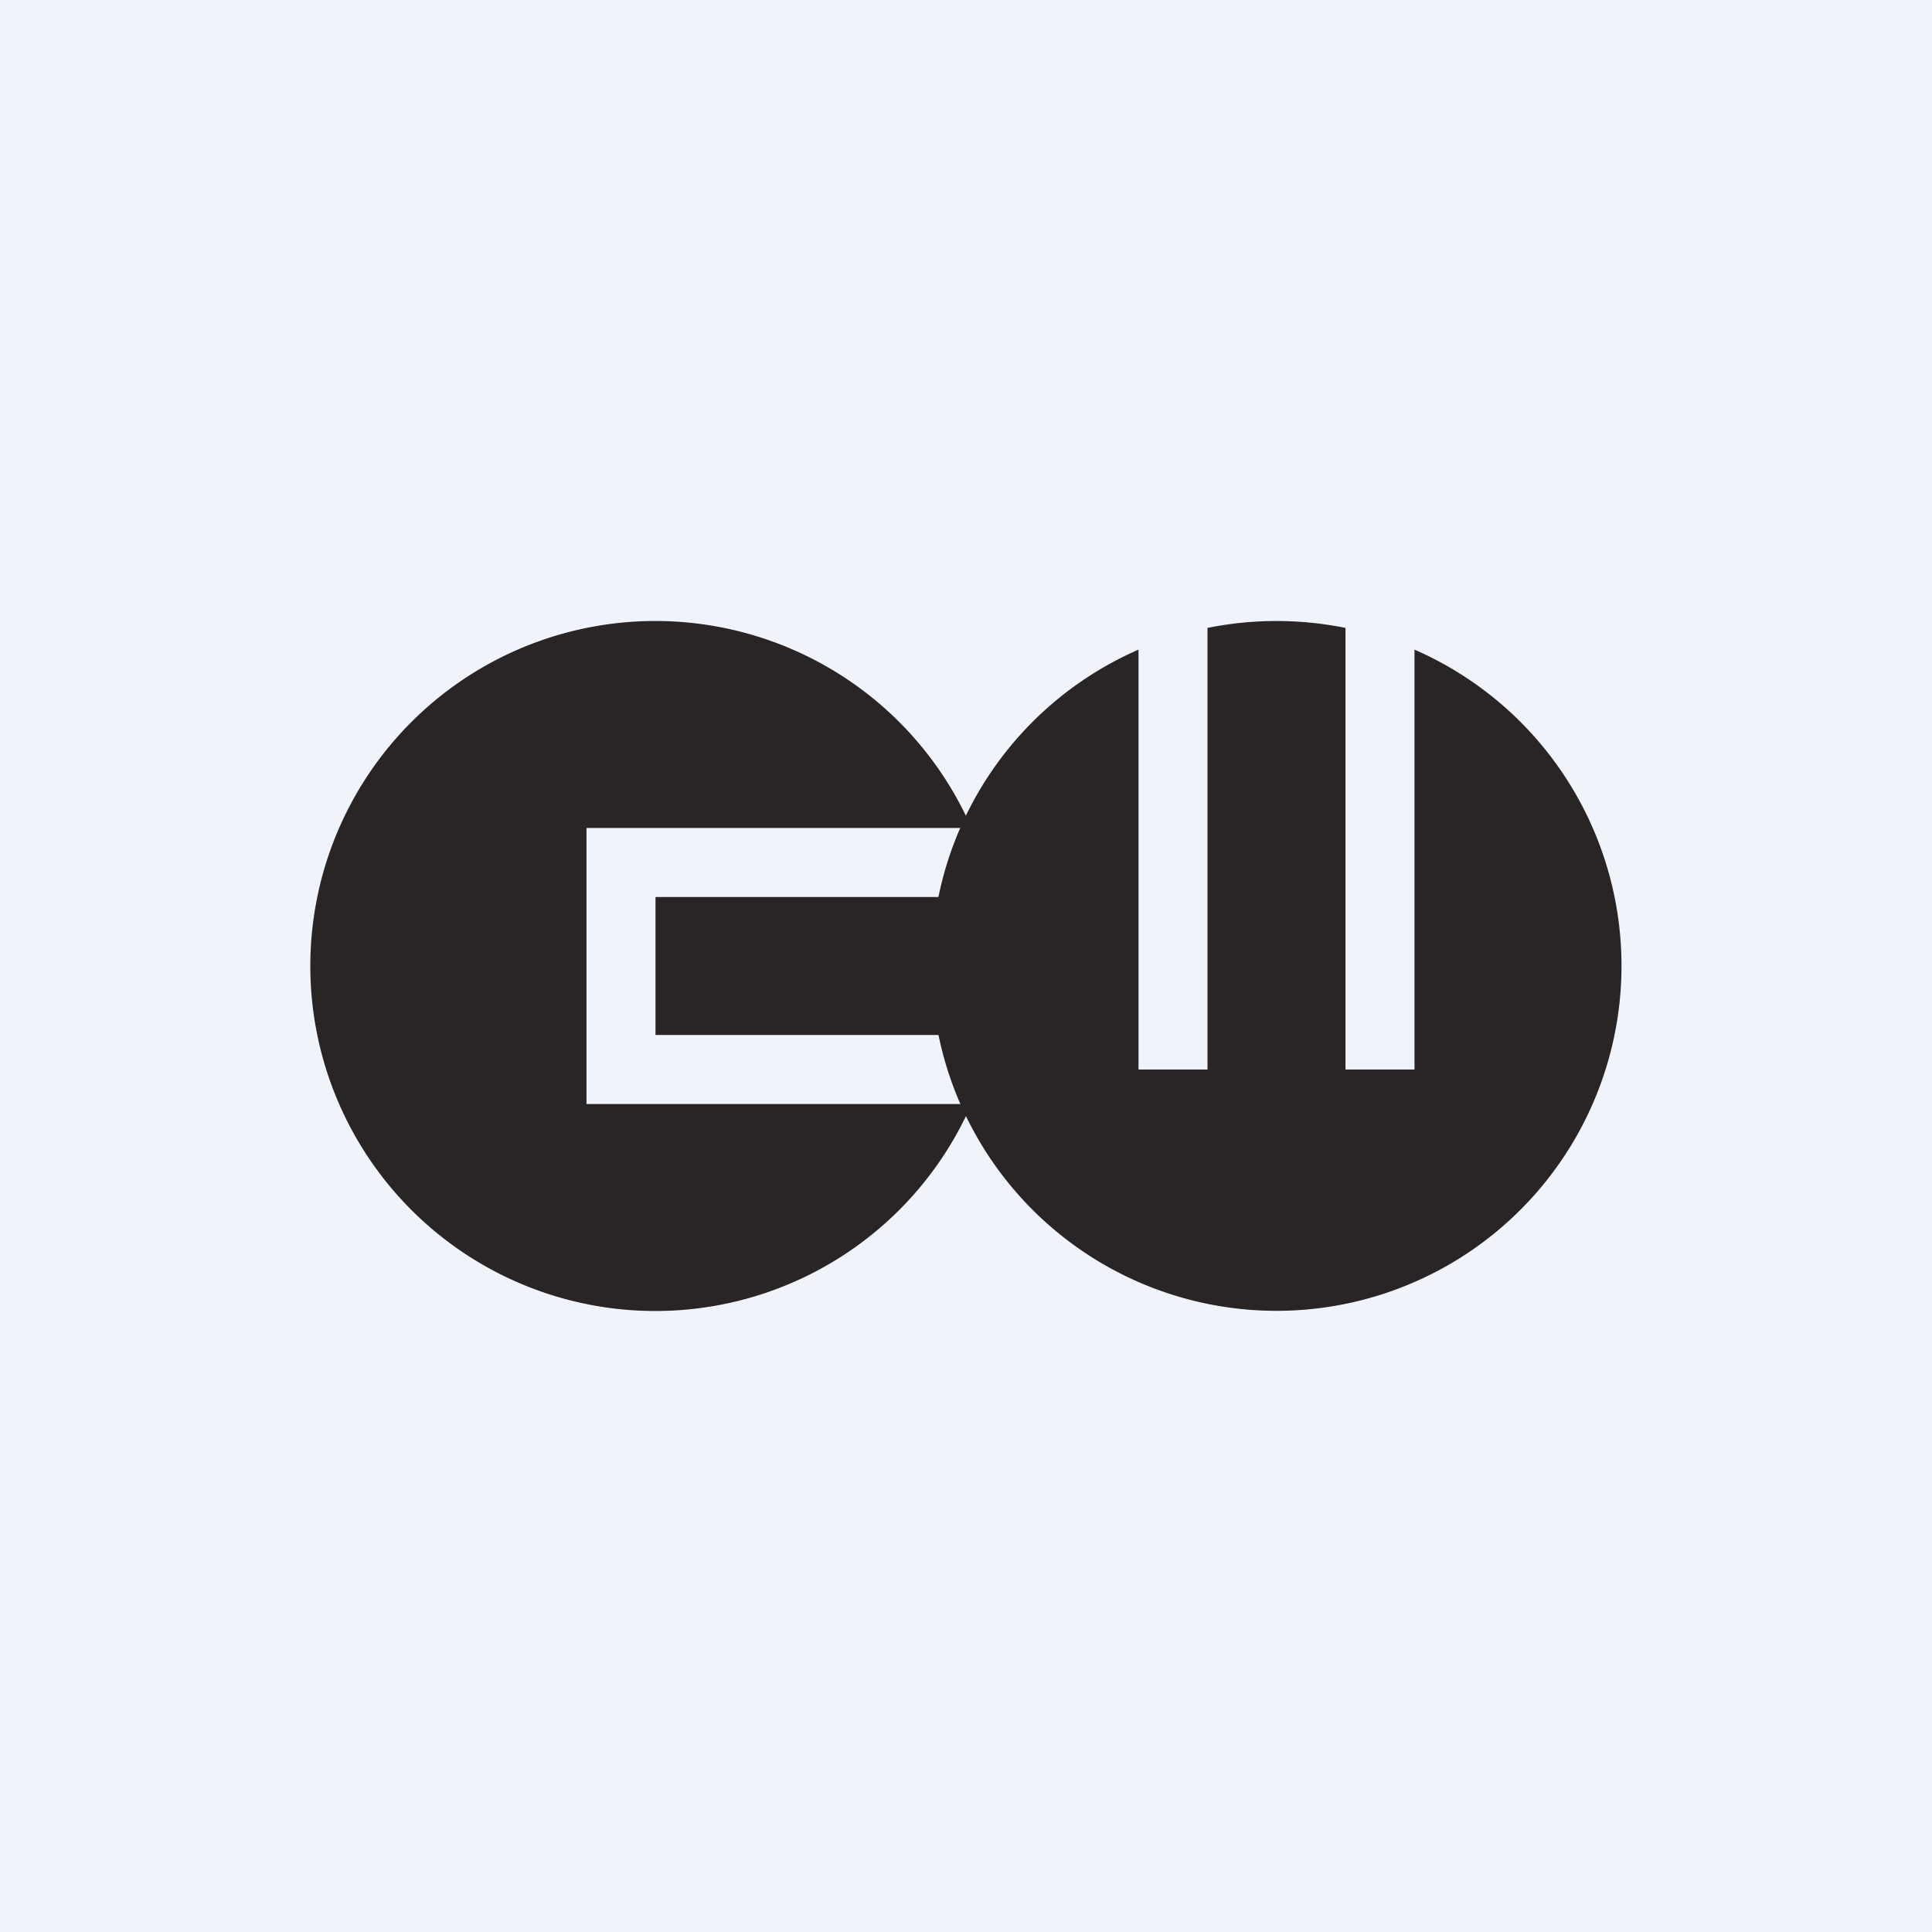
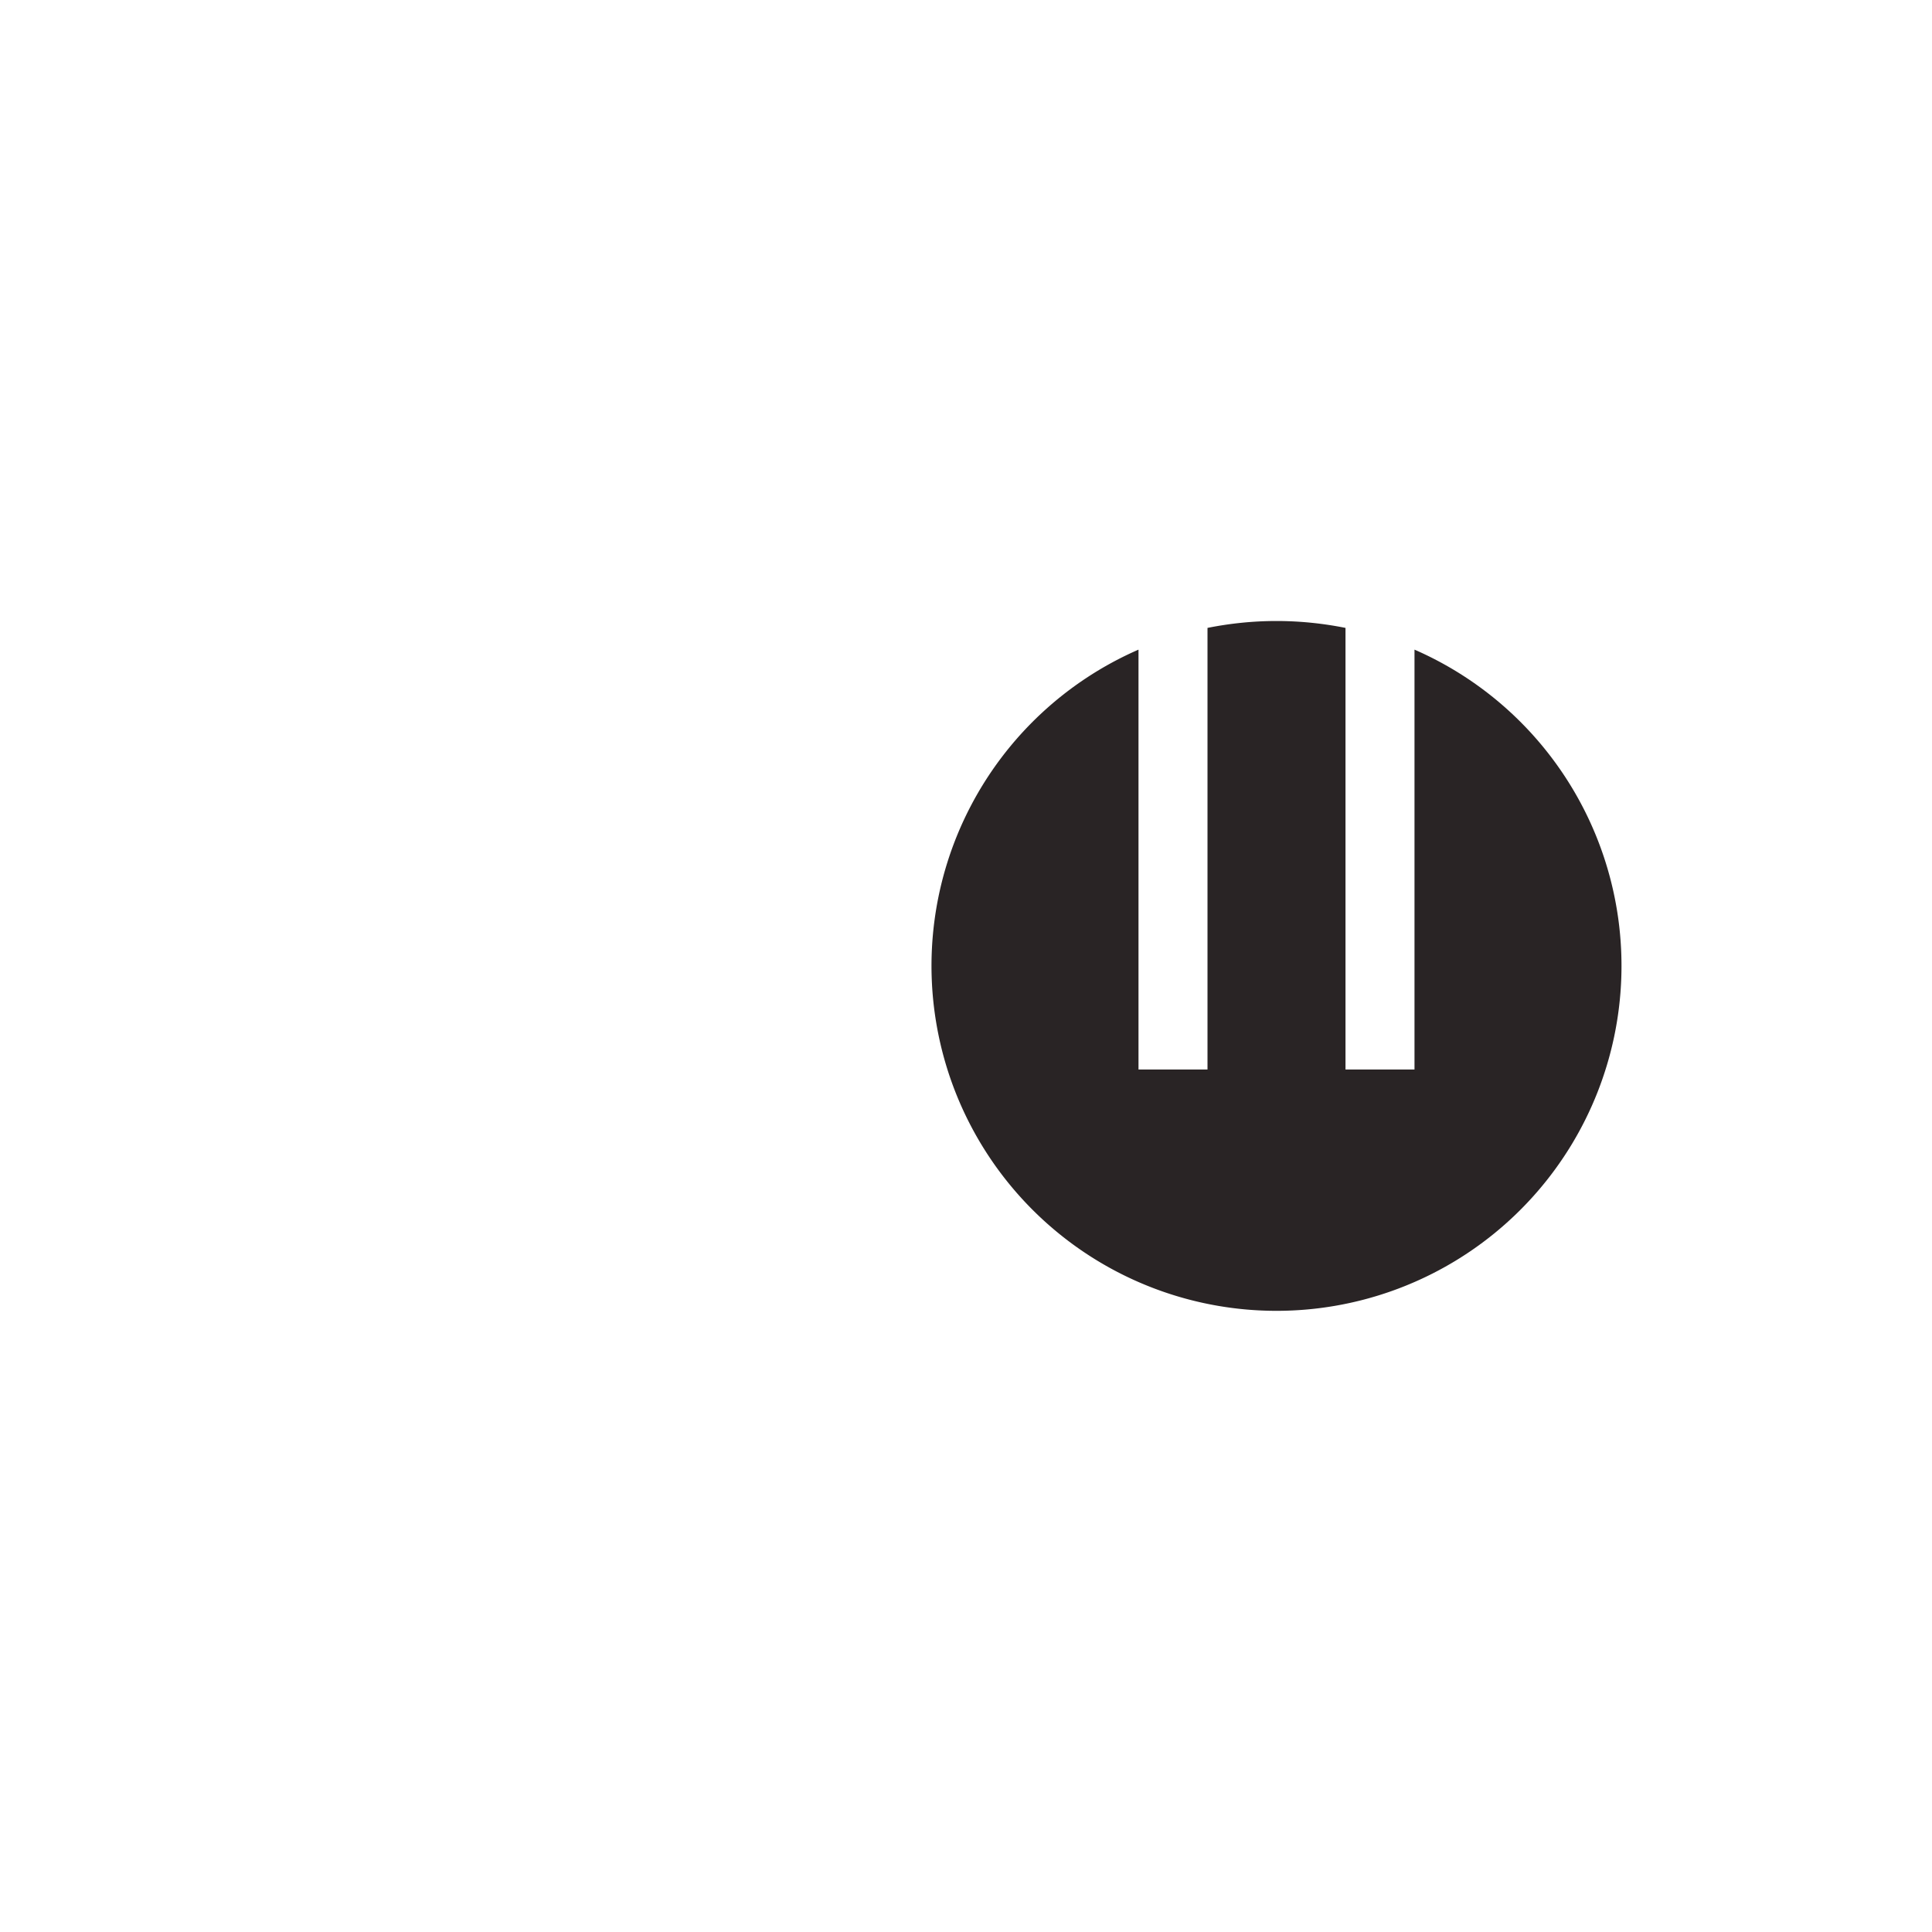
<svg xmlns="http://www.w3.org/2000/svg" width="56" height="56" viewBox="0 0 56 56">
-   <path fill="#F0F3FA" d="M0 0h56v56H0z" />
-   <path d="M19 18a10 10 0 0 1 9.16 6H17v8h11.16A10 10 0 1 1 19 18Zm9.8 8a10.04 10.04 0 0 1 0 4H19v-4h9.8Z" fill="#292425" />
  <path d="M37 18c.68 0 1.35.07 2 .2V31h2V18.83a10 10 0 1 1-8 0V31h2V18.2c.65-.13 1.32-.2 2-.2Z" fill="#292425" />
</svg>